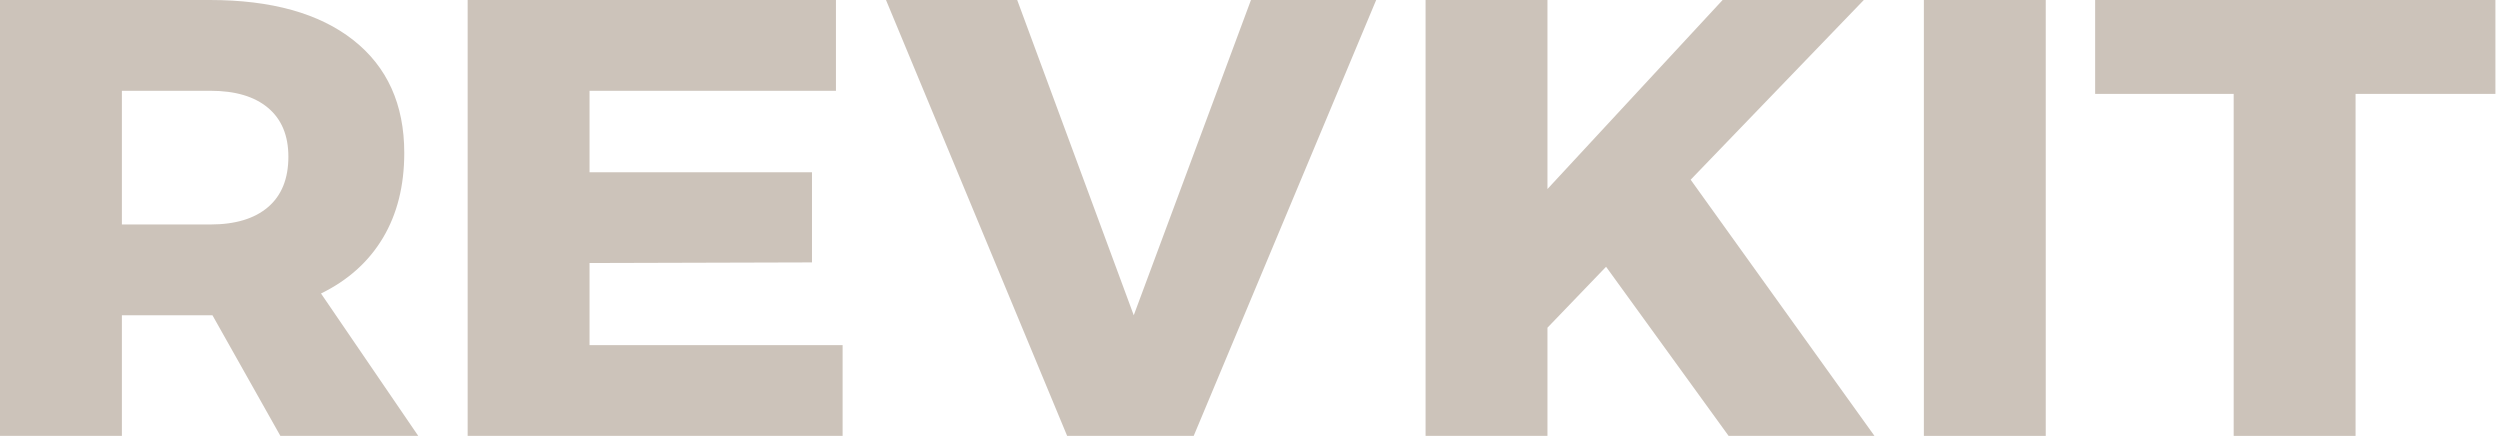
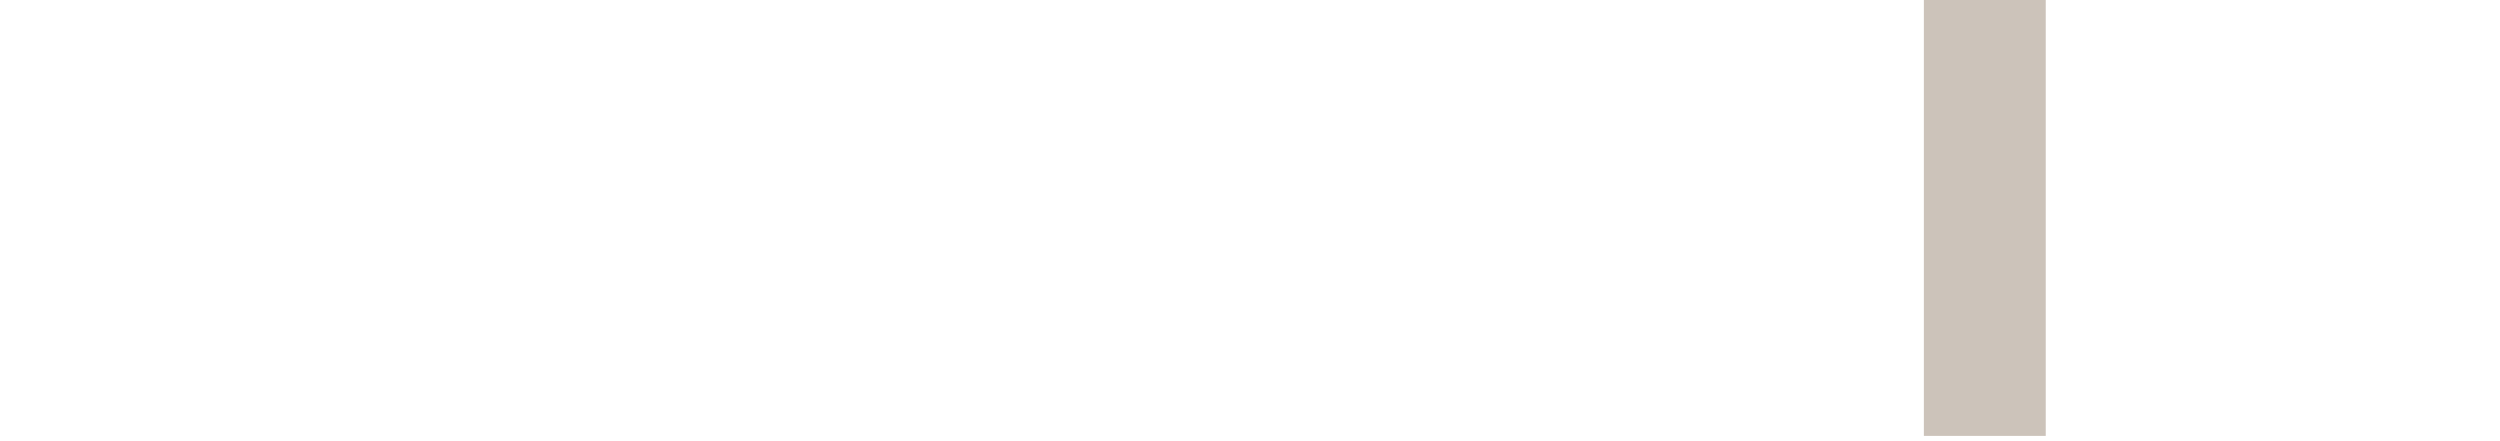
<svg xmlns="http://www.w3.org/2000/svg" width="100%" height="100%" viewBox="0 0 408 72" version="1.1" xml:space="preserve" style="fill-rule:evenodd;clip-rule:evenodd;stroke-linejoin:round;stroke-miterlimit:1.414;">
-   <path id="Fill-2" d="M43.749,33.793c-2.211,1.894 -5.344,2.841 -9.402,2.841l-14.456,0l0,-21.818l14.456,0c4.058,0 7.191,0.93 9.402,2.791c2.21,1.86 3.315,4.516 3.315,7.966c0,3.586 -1.105,6.326 -3.315,8.22Zm8.64,14.106c4.421,-2.165 7.79,-5.193 10.109,-9.082c2.319,-3.891 3.478,-8.508 3.478,-13.853c0,-7.915 -2.772,-14.055 -8.315,-18.419c-5.543,-4.364 -13.351,-6.545 -23.423,-6.545l-34.238,0l0,71.138l19.891,0l0,-19.687l14.782,0l11.086,19.687l22.499,0l-15.869,-23.239Z" style="fill:#ccc3ba;" />
-   <path id="Fill-3" d="M76.321,0l60.106,0l0,14.816l-40.215,0l0,13.294l36.303,0l0,14.715l-36.303,0.101l0,13.396l41.302,0l0,14.816l-61.193,0l0,-71.138" style="fill:#ccc3ba;" />
-   <path id="Fill-4" d="M144.595,0l21.412,0l19.021,51.451l19.13,-51.451l20.434,0l-29.781,71.138l-20.652,0l-29.564,-71.138" style="fill:#ccc3ba;" />
-   <path id="Fill-5" d="M305.913,71.138l-23.803,0l-20,-27.603l-9.565,9.946l0,17.657l-19.891,0l0,-71.138l19.891,0l0,30.85l28.586,-30.85l23.043,0l-28.26,29.328l29.999,41.81" style="fill:#ccc3ba;" />
  <rect id="Fill-6" x="313.975" y="0" width="19.89" height="71.138" style="fill:#ccc3ba;" />
-   <path id="Fill-7" d="M341.928,0l65.324,0l0,15.323l-22.825,0l0,55.815l-19.891,0l0,-55.815l-22.608,0l0,-15.323" style="fill:#ccc3ba;" />
</svg>